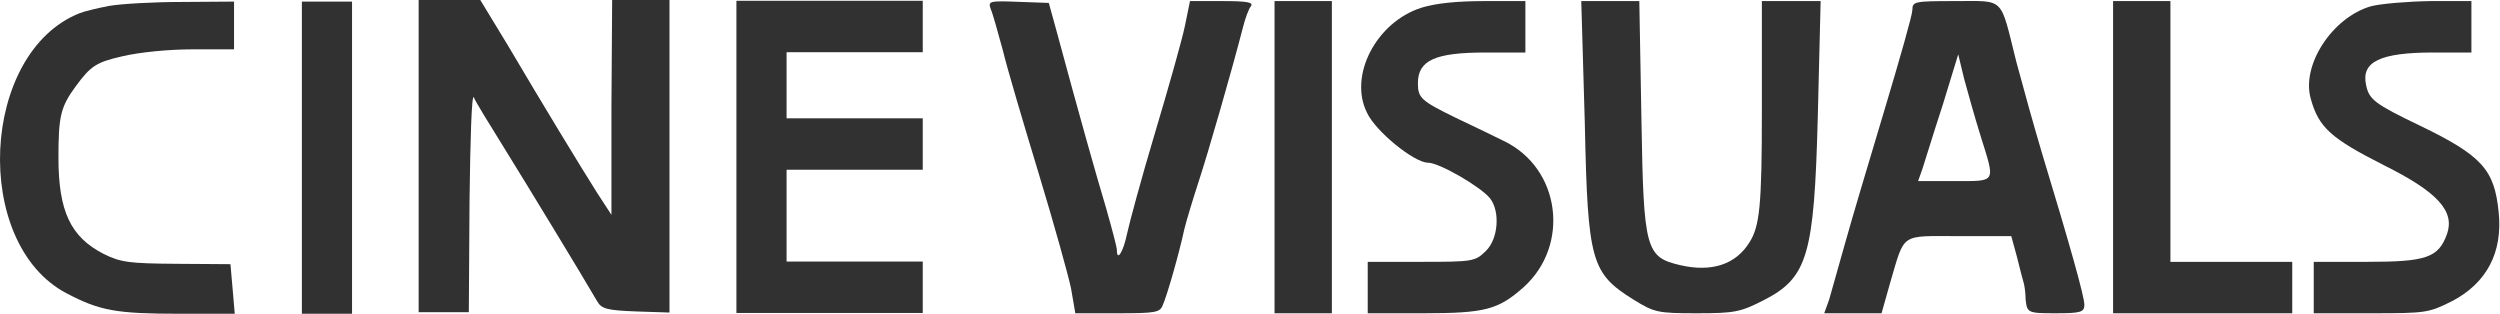
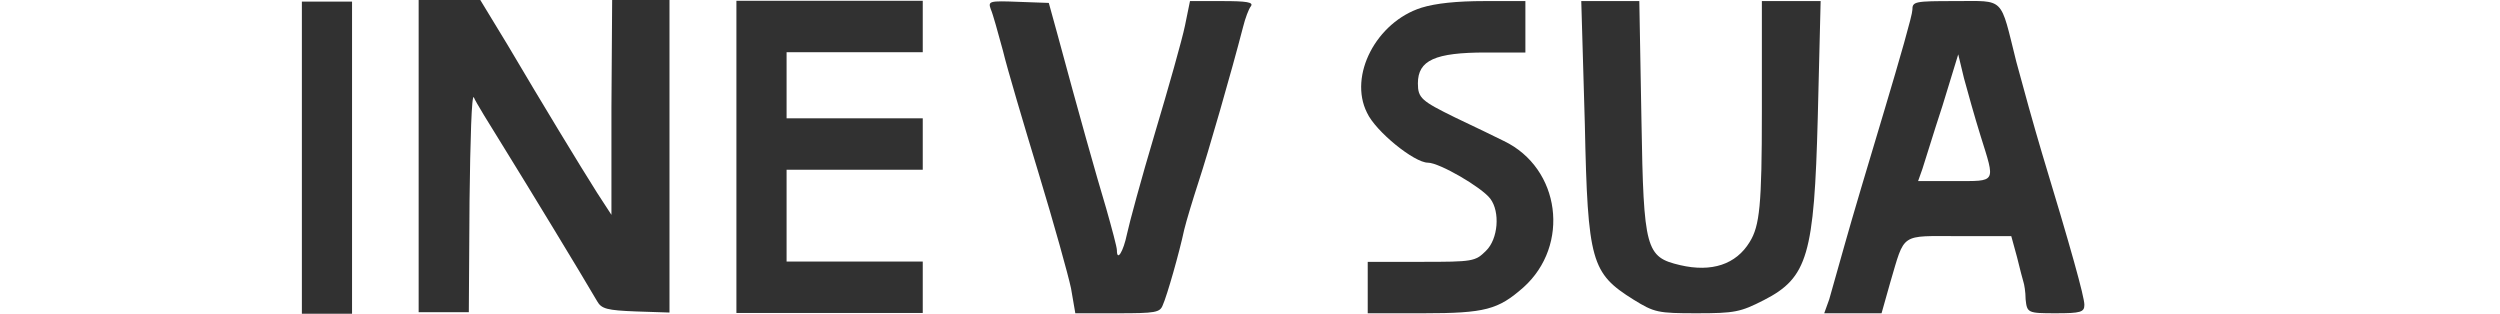
<svg xmlns="http://www.w3.org/2000/svg" width="3147" height="395" viewBox="0 0 3147 395" fill="none">
-   <path d="M136.731 7.548C122.297 10.321 105.156 14.482 99.743 16.794C-24.753 66.723 -35.579 306.199 83.504 369.073C125.905 391.263 145.752 394.962 227.848 394.962H295.509L292.802 363.525L290.096 332.55L222.435 332.088C161.991 331.626 152.067 330.239 130.416 319.606C88.917 298.339 73.581 265.978 73.581 198.481C73.581 146.24 76.287 134.682 95.232 108.793C114.177 82.904 121.395 78.281 153.872 70.884C175.523 65.798 211.609 62.1 243.184 62.1H294.606V32.05V2L229.652 2.462C193.566 2.462 152.067 4.774 136.731 7.548Z" fill="#313131" />
  <path d="M380 198.481V394.962H411.575H443.15V198.481V2H411.575H380V198.481Z" fill="#313131" />
  <path d="M527 196.481V392.962H558.575H590.15L591.052 252.883C591.954 176.14 593.759 117.427 596.465 122.512C598.269 127.597 616.312 156.723 635.257 187.235C665.028 235.315 730.885 343.495 751.634 379.093C757.047 388.802 764.264 390.651 800.35 392.038L842.751 393.425V196.944V0H806.665H770.579L769.677 134.994V270.451L751.634 242.712C729.983 208.501 683.071 131.296 638.866 56.402L604.584 0H565.792H527V196.481Z" fill="#313131" />
  <path d="M927 197.481V393.962H1044.28H1161.56V361.6V329.239H1075.85H990.15V271.45V213.662H1075.85H1161.56V181.3V148.938H1075.85H990.15V107.331V65.723H1075.85H1161.56V33.361V1H1044.28H927V197.481Z" fill="#313131" />
  <path d="M1247.16 11.536C1249.86 17.546 1256.18 40.661 1262.49 63.777C1267.91 86.43 1288.66 156.238 1307.6 218.65C1326.55 281.062 1344.59 345.785 1348.2 362.89L1353.61 394.327H1406.84C1454.65 394.327 1460.06 393.403 1463.67 384.156C1469.09 372.136 1484.42 318.509 1490.74 288.921C1493.44 277.825 1501.56 251.012 1508.78 228.821C1520.51 193.223 1550.28 90.128 1564.71 34.189C1567.42 23.093 1571.93 11.073 1574.64 7.837C1578.25 2.752 1569.22 1.365 1538.55 1.365H1497.95L1491.64 32.34C1488.03 49.907 1470.89 110.47 1453.75 167.796C1436.61 225.122 1421.27 281.986 1418.57 294.931C1414.06 316.659 1405.94 330.066 1405.94 314.81C1405.94 311.112 1399.62 287.534 1392.4 262.107C1379.77 220.037 1358.12 143.294 1331.06 42.973L1320.23 3.677L1281.44 2.29C1245.35 0.903 1243.55 1.365 1247.16 11.536Z" fill="#313131" />
-   <path d="M1604.39 197.846V394.327H1640.48H1676.56V197.846V1.365H1640.48H1604.39V197.846Z" fill="#313131" />
  <path d="M1789.35 9.687C1732.52 27.717 1697.33 95.214 1720.79 141.907C1731.61 165.485 1780.33 204.781 1797.47 204.781C1811.9 204.781 1865.13 235.755 1875.96 250.087C1888.59 266.73 1885.88 300.941 1870.54 315.735C1857.01 329.142 1854.31 329.604 1789.35 329.604H1721.69V361.966V394.327H1792.06C1869.64 394.327 1885.88 389.704 1917.46 361.966C1977 308.8 1964.37 211.715 1893.1 177.505C1884.98 173.344 1857.01 159.937 1831.75 147.917C1789.35 127.113 1784.84 123.414 1784.84 104.922C1784.84 75.797 1806.49 66.088 1870.54 66.088H1920.16V33.727V1.365H1868.74C1833.56 1.365 1807.39 4.139 1789.35 9.687Z" fill="#313131" />
  <path d="M1995.01 157.163C1998.62 329.604 2003.13 343.936 2056.36 377.222C2082.52 393.403 2087.03 394.327 2135.74 394.327C2183.56 394.327 2190.78 392.94 2220.55 377.684C2275.58 349.483 2283.7 320.82 2288.21 147.917L2291.82 1.365H2254.83H2217.84V140.982C2217.84 258.409 2215.13 284.298 2202.5 304.639C2185.36 332.84 2154.69 343.011 2115 333.765C2071.69 323.594 2068.99 314.348 2066.28 152.54L2063.57 1.365H2027.49H1990.5L1995.01 157.163Z" fill="#313131" />
  <path d="M2407.3 12.46C2407.3 18.933 2391.06 75.334 2372.11 138.671C2353.17 201.545 2330.61 277.363 2322.5 306.489C2314.38 335.614 2305.35 367.513 2302.65 376.759L2296.33 394.327H2332.42H2368.5L2379.33 355.956C2398.28 292.157 2391.06 297.242 2465.94 297.242H2531.79L2539.01 323.594C2542.62 338.388 2546.23 352.257 2547.13 355.031C2548.03 357.342 2549.84 367.513 2549.84 376.759C2551.64 393.865 2552.54 394.327 2587.73 394.327C2619.3 394.327 2623.81 392.94 2623.81 383.694C2623.81 373.523 2606.67 312.036 2570.59 193.223C2560.66 159.937 2546.23 108.158 2538.11 77.646C2517.36 -5.107 2524.58 1.365 2461.43 1.365C2410 1.365 2407.3 1.827 2407.3 12.46ZM2493 170.57C2511.95 231.132 2513.75 227.896 2460.52 227.896H2414.51L2419.93 212.64C2422.63 204.781 2433.46 168.721 2445.19 133.123L2465.03 68.4L2472.25 98.45C2476.76 115.093 2485.78 147.454 2493 170.57Z" fill="#313131" />
-   <path d="M2659.95 197.846V394.327H2772.72H2885.48V361.966V329.604H2808.8H2732.12V165.485V1.365H2696.03H2659.95V197.846Z" fill="#313131" />
-   <path d="M2984.71 7.837C2936 21.707 2896.3 82.269 2908.93 124.801C2918.86 160.399 2934.19 174.268 3000.95 208.017C3068.61 241.765 3090.27 265.805 3080.34 294.469C3069.52 324.519 3054.18 329.604 2979.3 329.604H2912.54V361.966V394.327H2984.71C3054.18 394.327 3056.89 393.865 3086.66 379.071C3129.96 356.418 3150.71 318.046 3145.3 266.73C3139.88 213.565 3124.55 195.997 3046.06 158.088C2989.23 130.811 2982.01 125.264 2978.4 106.771C2972.08 77.646 2996.44 66.088 3063.2 66.088H3111.01V33.727V1.365H3059.59C3030.72 1.827 2997.34 4.601 2984.71 7.837Z" fill="#313131" />
</svg>